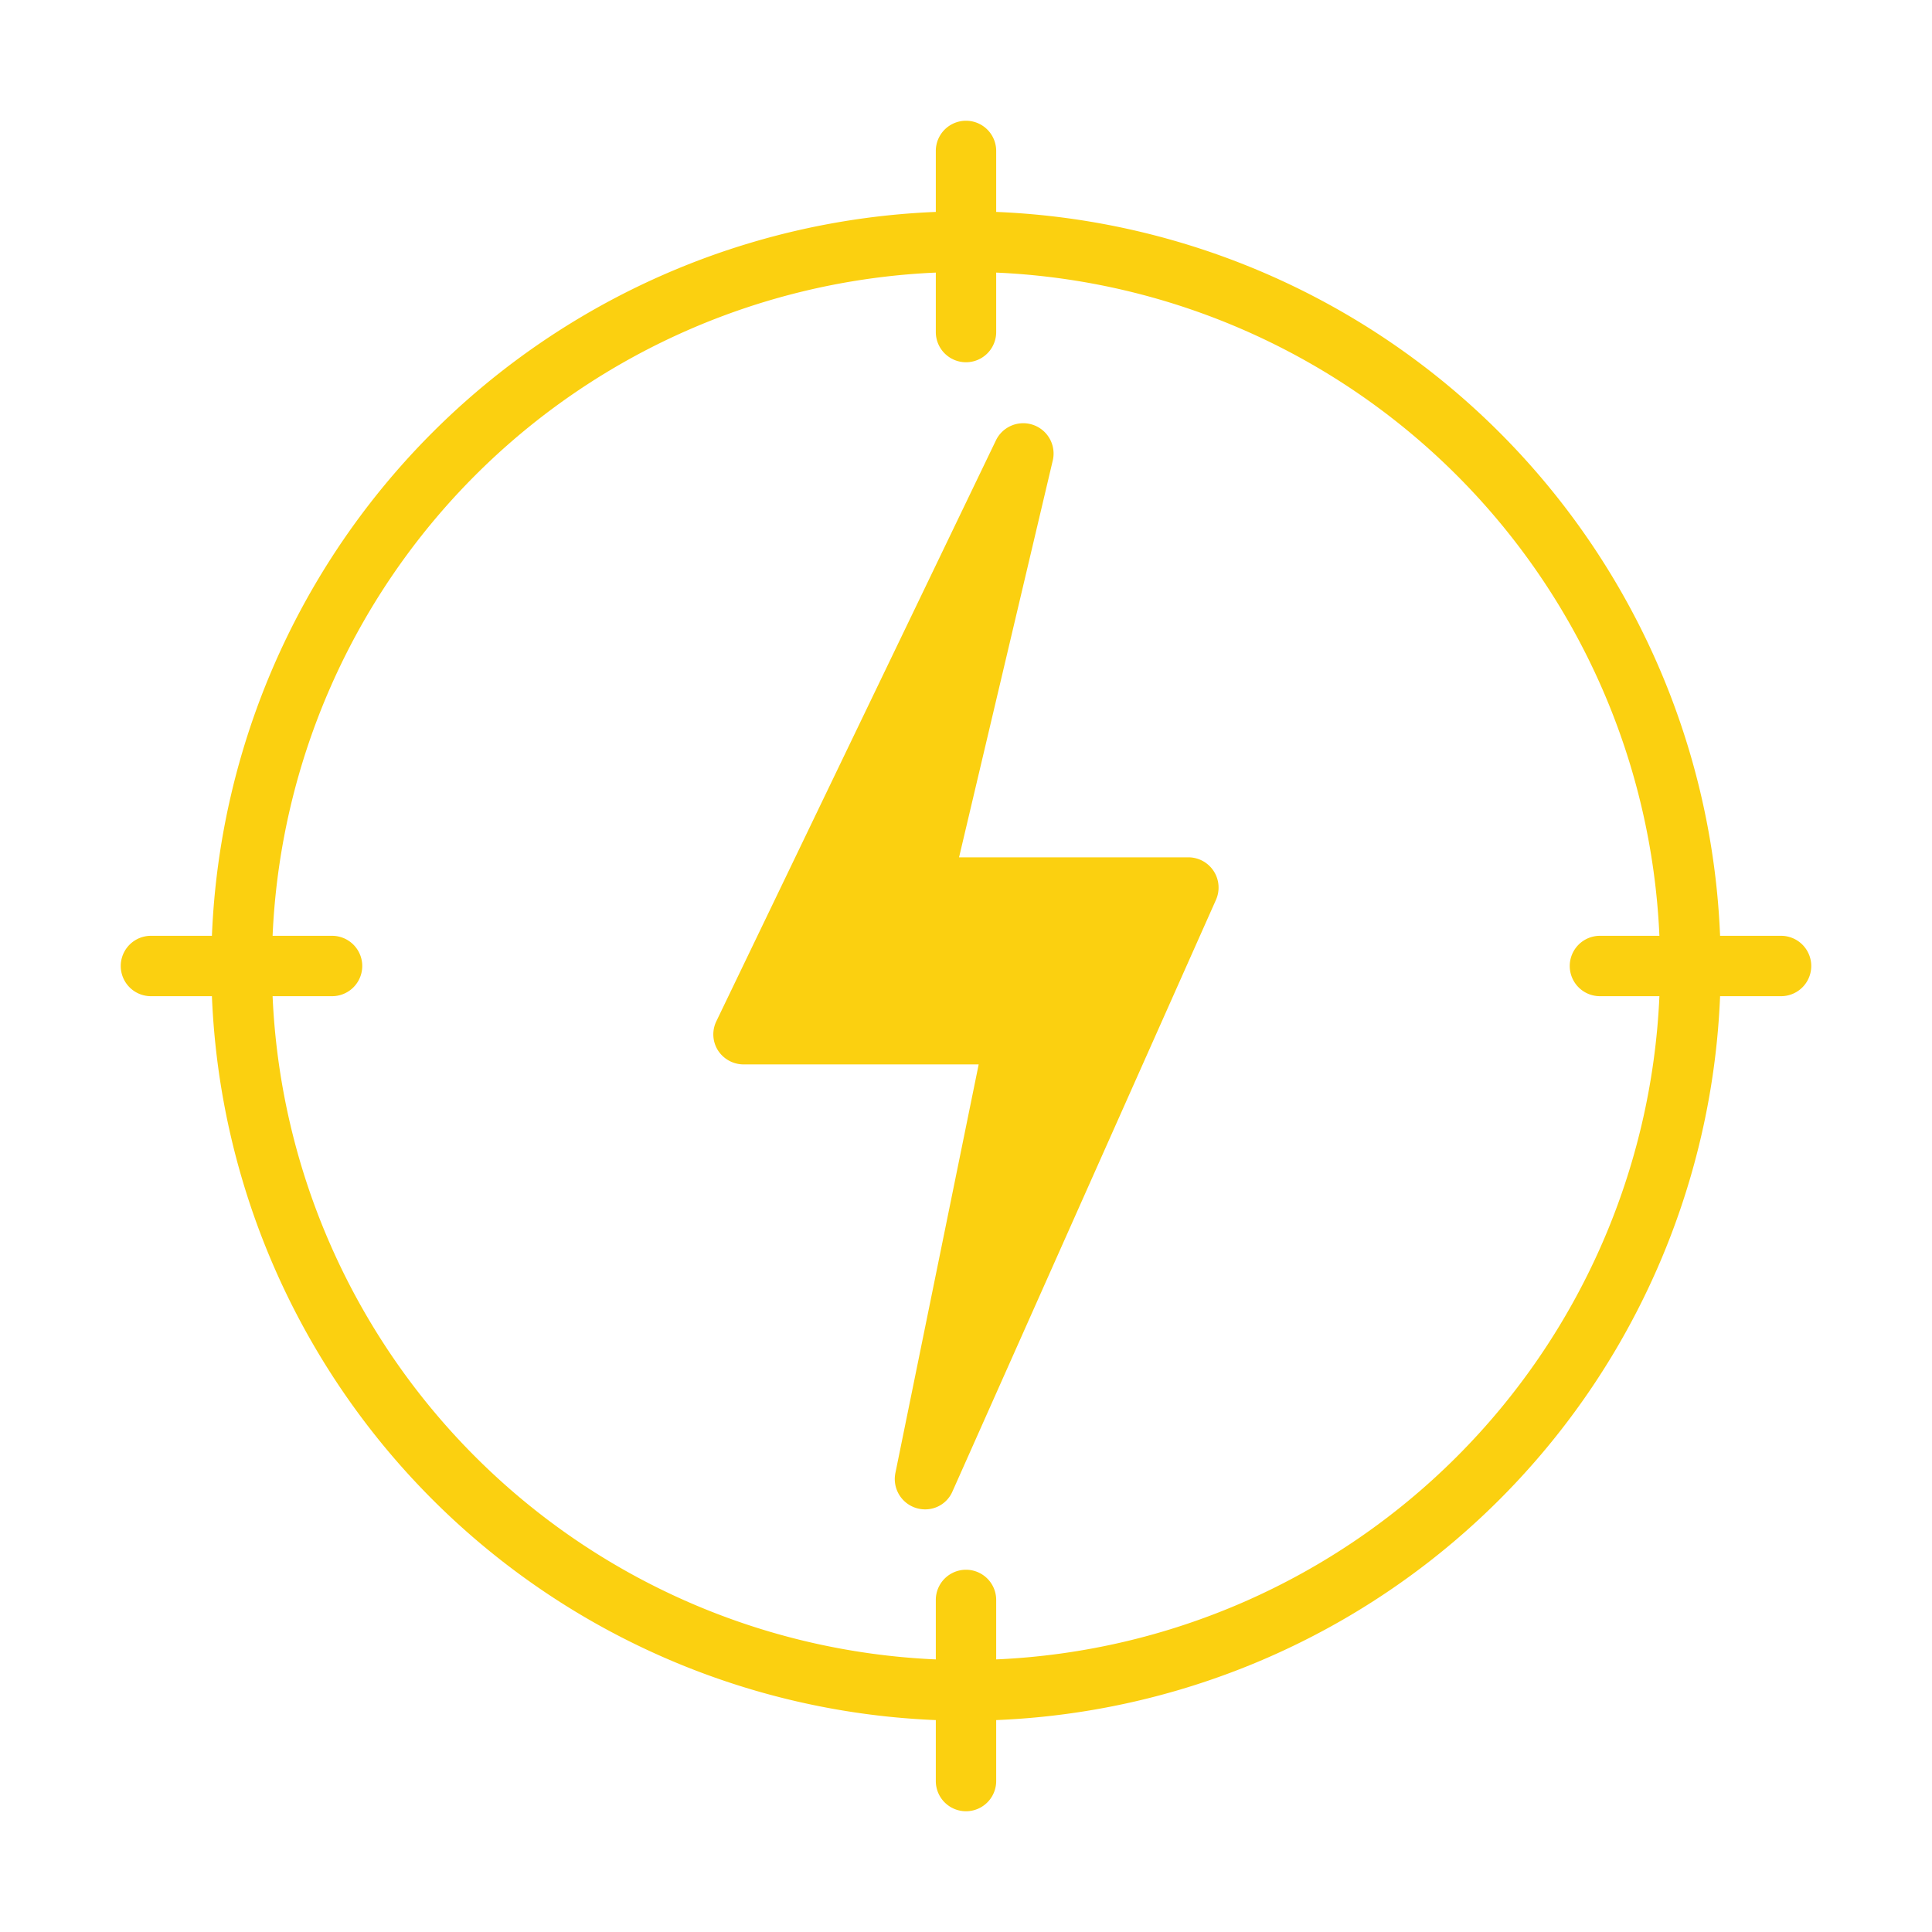
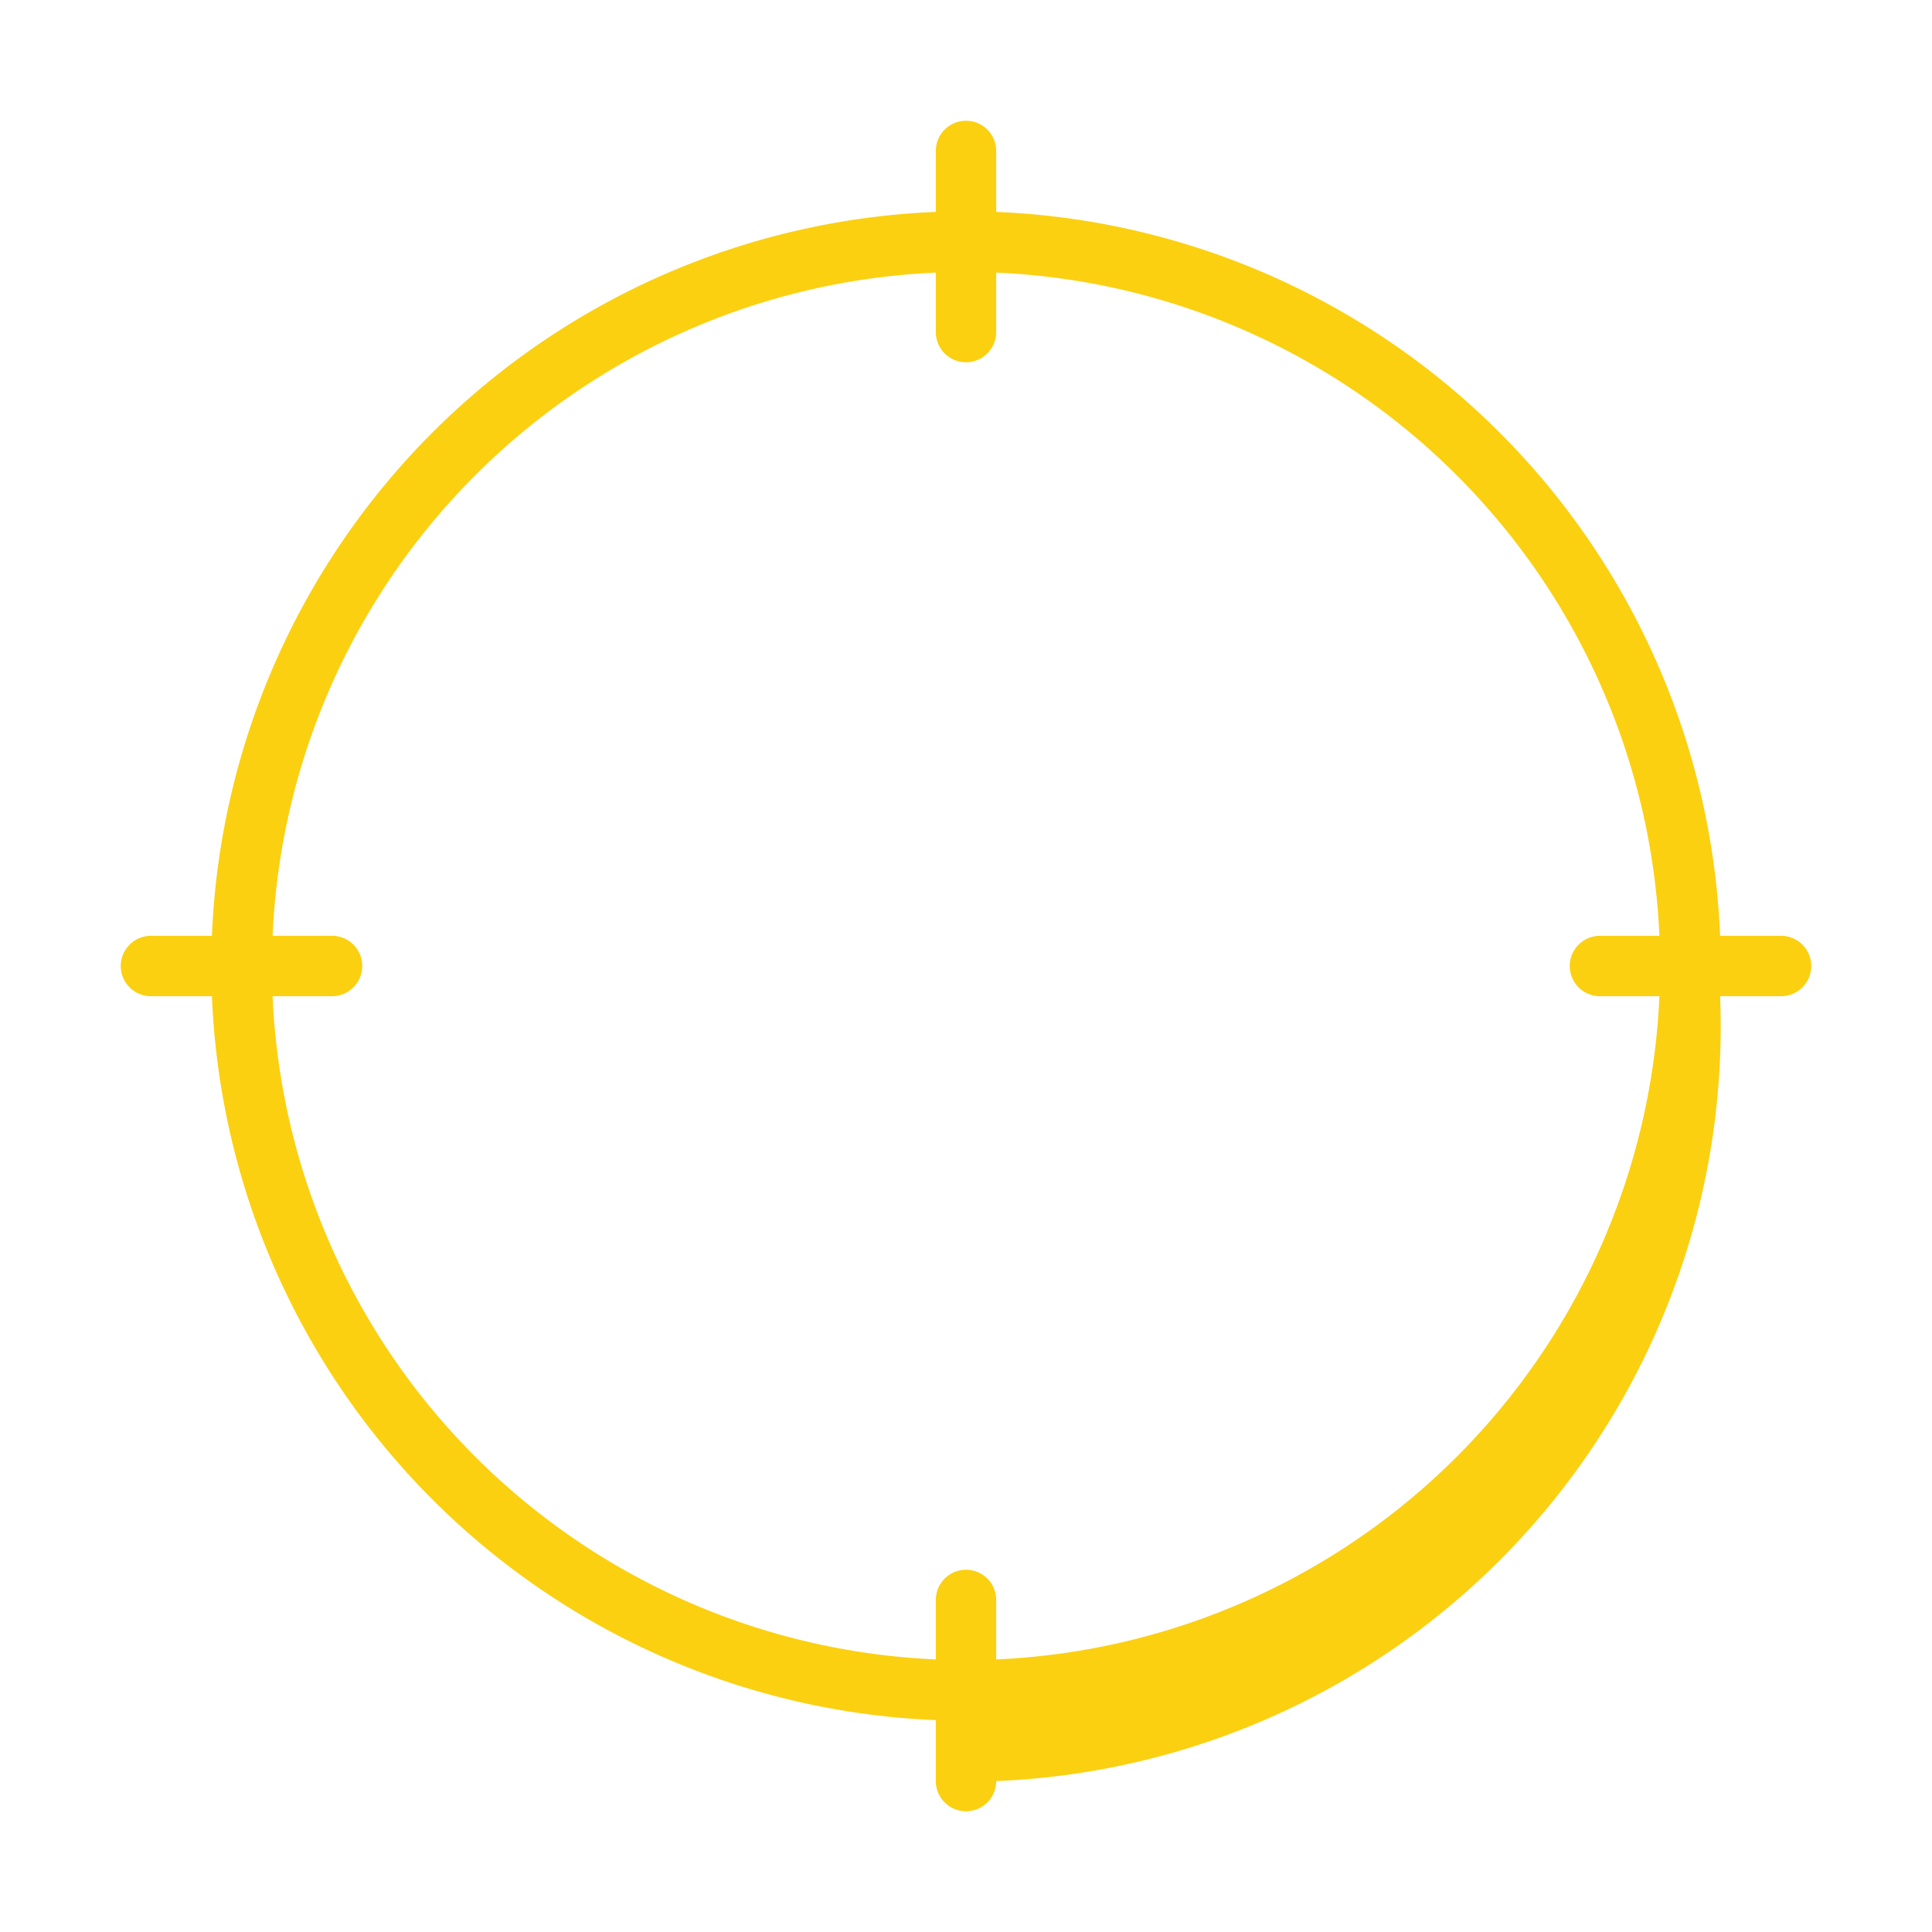
<svg xmlns="http://www.w3.org/2000/svg" class="" xml:space="preserve" style="enable-background:new 0 0 512 512" viewBox="0 0 64 64" y="0" x="0" height="512" width="512" version="1.1">
  <g>
-     <path data-original="#000000" opacity="1" fill="#fbd010" d="M59 31h-2.02A25.015 25.015 0 0 0 33 7.02V5a1 1 0 0 0-2 0v2.02A25.015 25.015 0 0 0 7.02 31H5a1 1 0 0 0 0 2h2.02A25.015 25.015 0 0 0 31 56.98V59a1 1 0 0 0 2 0v-2.02A25.015 25.015 0 0 0 56.98 33H59a1 1 0 0 0 0-2Zm-6 2h1.97A22.997 22.997 0 0 1 33 54.97V53a1 1 0 0 0-2 0v1.97A22.997 22.997 0 0 1 9.03 33H11a1 1 0 0 0 0-2H9.03A22.997 22.997 0 0 1 31 9.03V11a1 1 0 0 0 2 0V9.03A22.997 22.997 0 0 1 54.97 31H53a1 1 0 0 0 0 2Z" />
-     <path data-original="#000000" opacity="1" fill="#fbd010" d="M39.37 28.4h-7.6l3.11-13.17a1.005 1.005 0 0 0-1.88-.66l-9.27 19.26a.994.994 0 0 0 .05.96 1.012 1.012 0 0 0 .85.47h7.79L29.66 48.8a1.005 1.005 0 0 0 .98 1.2.982.982 0 0 0 .91-.59l8.73-19.6a1.002 1.002 0 0 0-.91-1.41Z" />
+     <path data-original="#000000" opacity="1" fill="#fbd010" d="M59 31h-2.02A25.015 25.015 0 0 0 33 7.02V5a1 1 0 0 0-2 0v2.02A25.015 25.015 0 0 0 7.02 31H5a1 1 0 0 0 0 2h2.02A25.015 25.015 0 0 0 31 56.98V59a1 1 0 0 0 2 0A25.015 25.015 0 0 0 56.98 33H59a1 1 0 0 0 0-2Zm-6 2h1.97A22.997 22.997 0 0 1 33 54.97V53a1 1 0 0 0-2 0v1.97A22.997 22.997 0 0 1 9.03 33H11a1 1 0 0 0 0-2H9.03A22.997 22.997 0 0 1 31 9.03V11a1 1 0 0 0 2 0V9.03A22.997 22.997 0 0 1 54.97 31H53a1 1 0 0 0 0 2Z" />
  </g>
</svg>